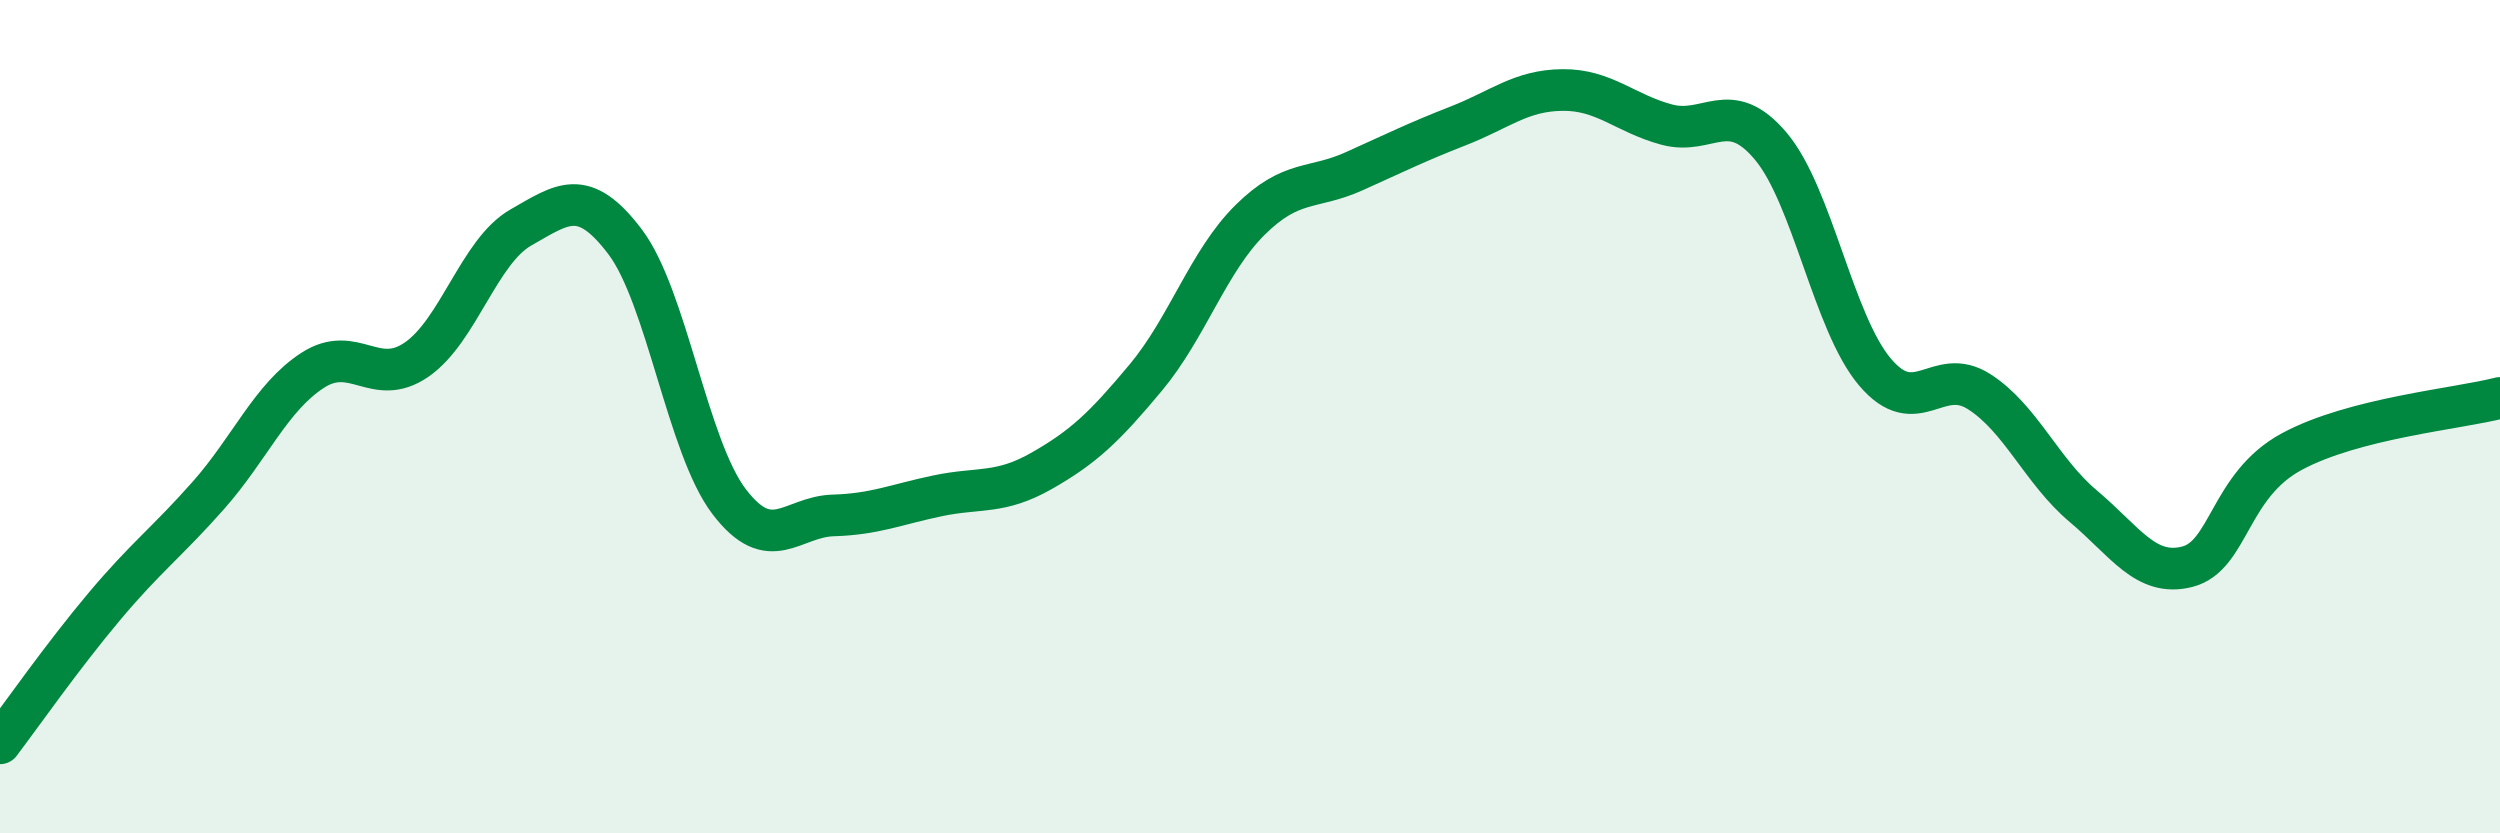
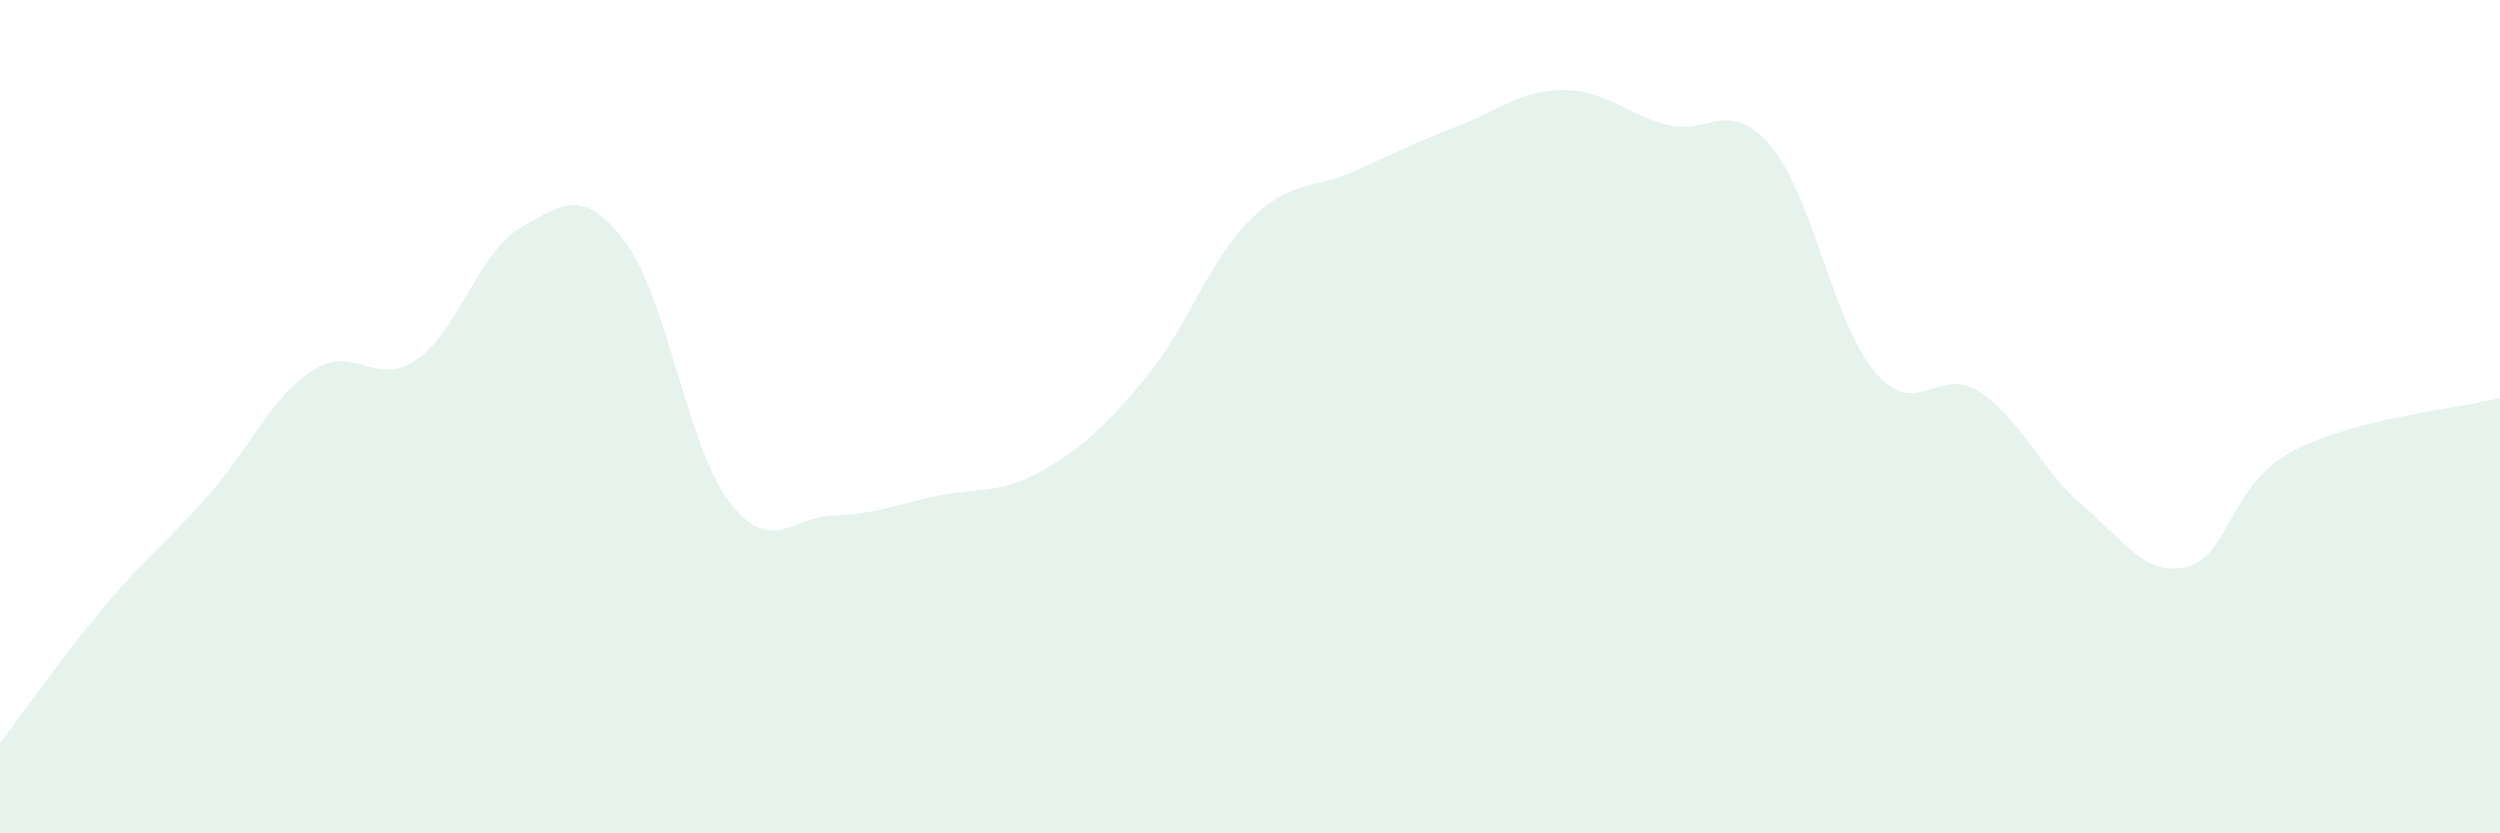
<svg xmlns="http://www.w3.org/2000/svg" width="60" height="20" viewBox="0 0 60 20">
  <path d="M 0,17.84 C 0.5,17.18 1.5,15.75 2.5,14.56 C 3.5,13.37 4,13.02 5,11.89 C 6,10.76 6.5,9.54 7.5,8.89 C 8.5,8.24 9,9.32 10,8.63 C 11,7.94 11.5,6.03 12.5,5.46 C 13.5,4.89 14,4.48 15,5.8 C 16,7.12 16.5,10.73 17.5,12.04 C 18.5,13.35 19,12.4 20,12.37 C 21,12.34 21.5,12.11 22.5,11.9 C 23.5,11.69 24,11.87 25,11.3 C 26,10.73 26.5,10.26 27.5,9.06 C 28.5,7.86 29,6.27 30,5.28 C 31,4.29 31.5,4.56 32.5,4.11 C 33.5,3.66 34,3.41 35,3.02 C 36,2.63 36.5,2.17 37.5,2.16 C 38.5,2.15 39,2.72 40,2.99 C 41,3.26 41.5,2.32 42.5,3.51 C 43.5,4.7 44,7.75 45,8.93 C 46,10.11 46.5,8.76 47.5,9.4 C 48.5,10.04 49,11.31 50,12.15 C 51,12.99 51.5,13.86 52.5,13.6 C 53.5,13.34 53.5,11.65 55,10.84 C 56.5,10.03 59,9.81 60,9.55L60 20L0 20Z" fill="#008740" opacity="0.1" stroke-linecap="round" stroke-linejoin="round" />
-   <path d="M 0,17.84 C 0.5,17.18 1.5,15.75 2.5,14.56 C 3.5,13.37 4,13.02 5,11.89 C 6,10.76 6.5,9.54 7.5,8.89 C 8.5,8.24 9,9.32 10,8.63 C 11,7.94 11.5,6.03 12.5,5.46 C 13.5,4.89 14,4.48 15,5.8 C 16,7.12 16.5,10.73 17.5,12.04 C 18.5,13.35 19,12.4 20,12.37 C 21,12.34 21.5,12.11 22.5,11.9 C 23.5,11.69 24,11.87 25,11.3 C 26,10.73 26.5,10.26 27.5,9.06 C 28.5,7.86 29,6.27 30,5.28 C 31,4.29 31.5,4.56 32.5,4.11 C 33.5,3.66 34,3.41 35,3.02 C 36,2.63 36.5,2.17 37.5,2.16 C 38.5,2.15 39,2.72 40,2.99 C 41,3.26 41.5,2.32 42.5,3.51 C 43.5,4.7 44,7.75 45,8.93 C 46,10.11 46.5,8.76 47.5,9.4 C 48.5,10.04 49,11.31 50,12.15 C 51,12.99 51.5,13.86 52.5,13.6 C 53.5,13.34 53.5,11.65 55,10.84 C 56.5,10.03 59,9.81 60,9.55" stroke="#008740" stroke-width="1" fill="none" stroke-linecap="round" stroke-linejoin="round" />
</svg>